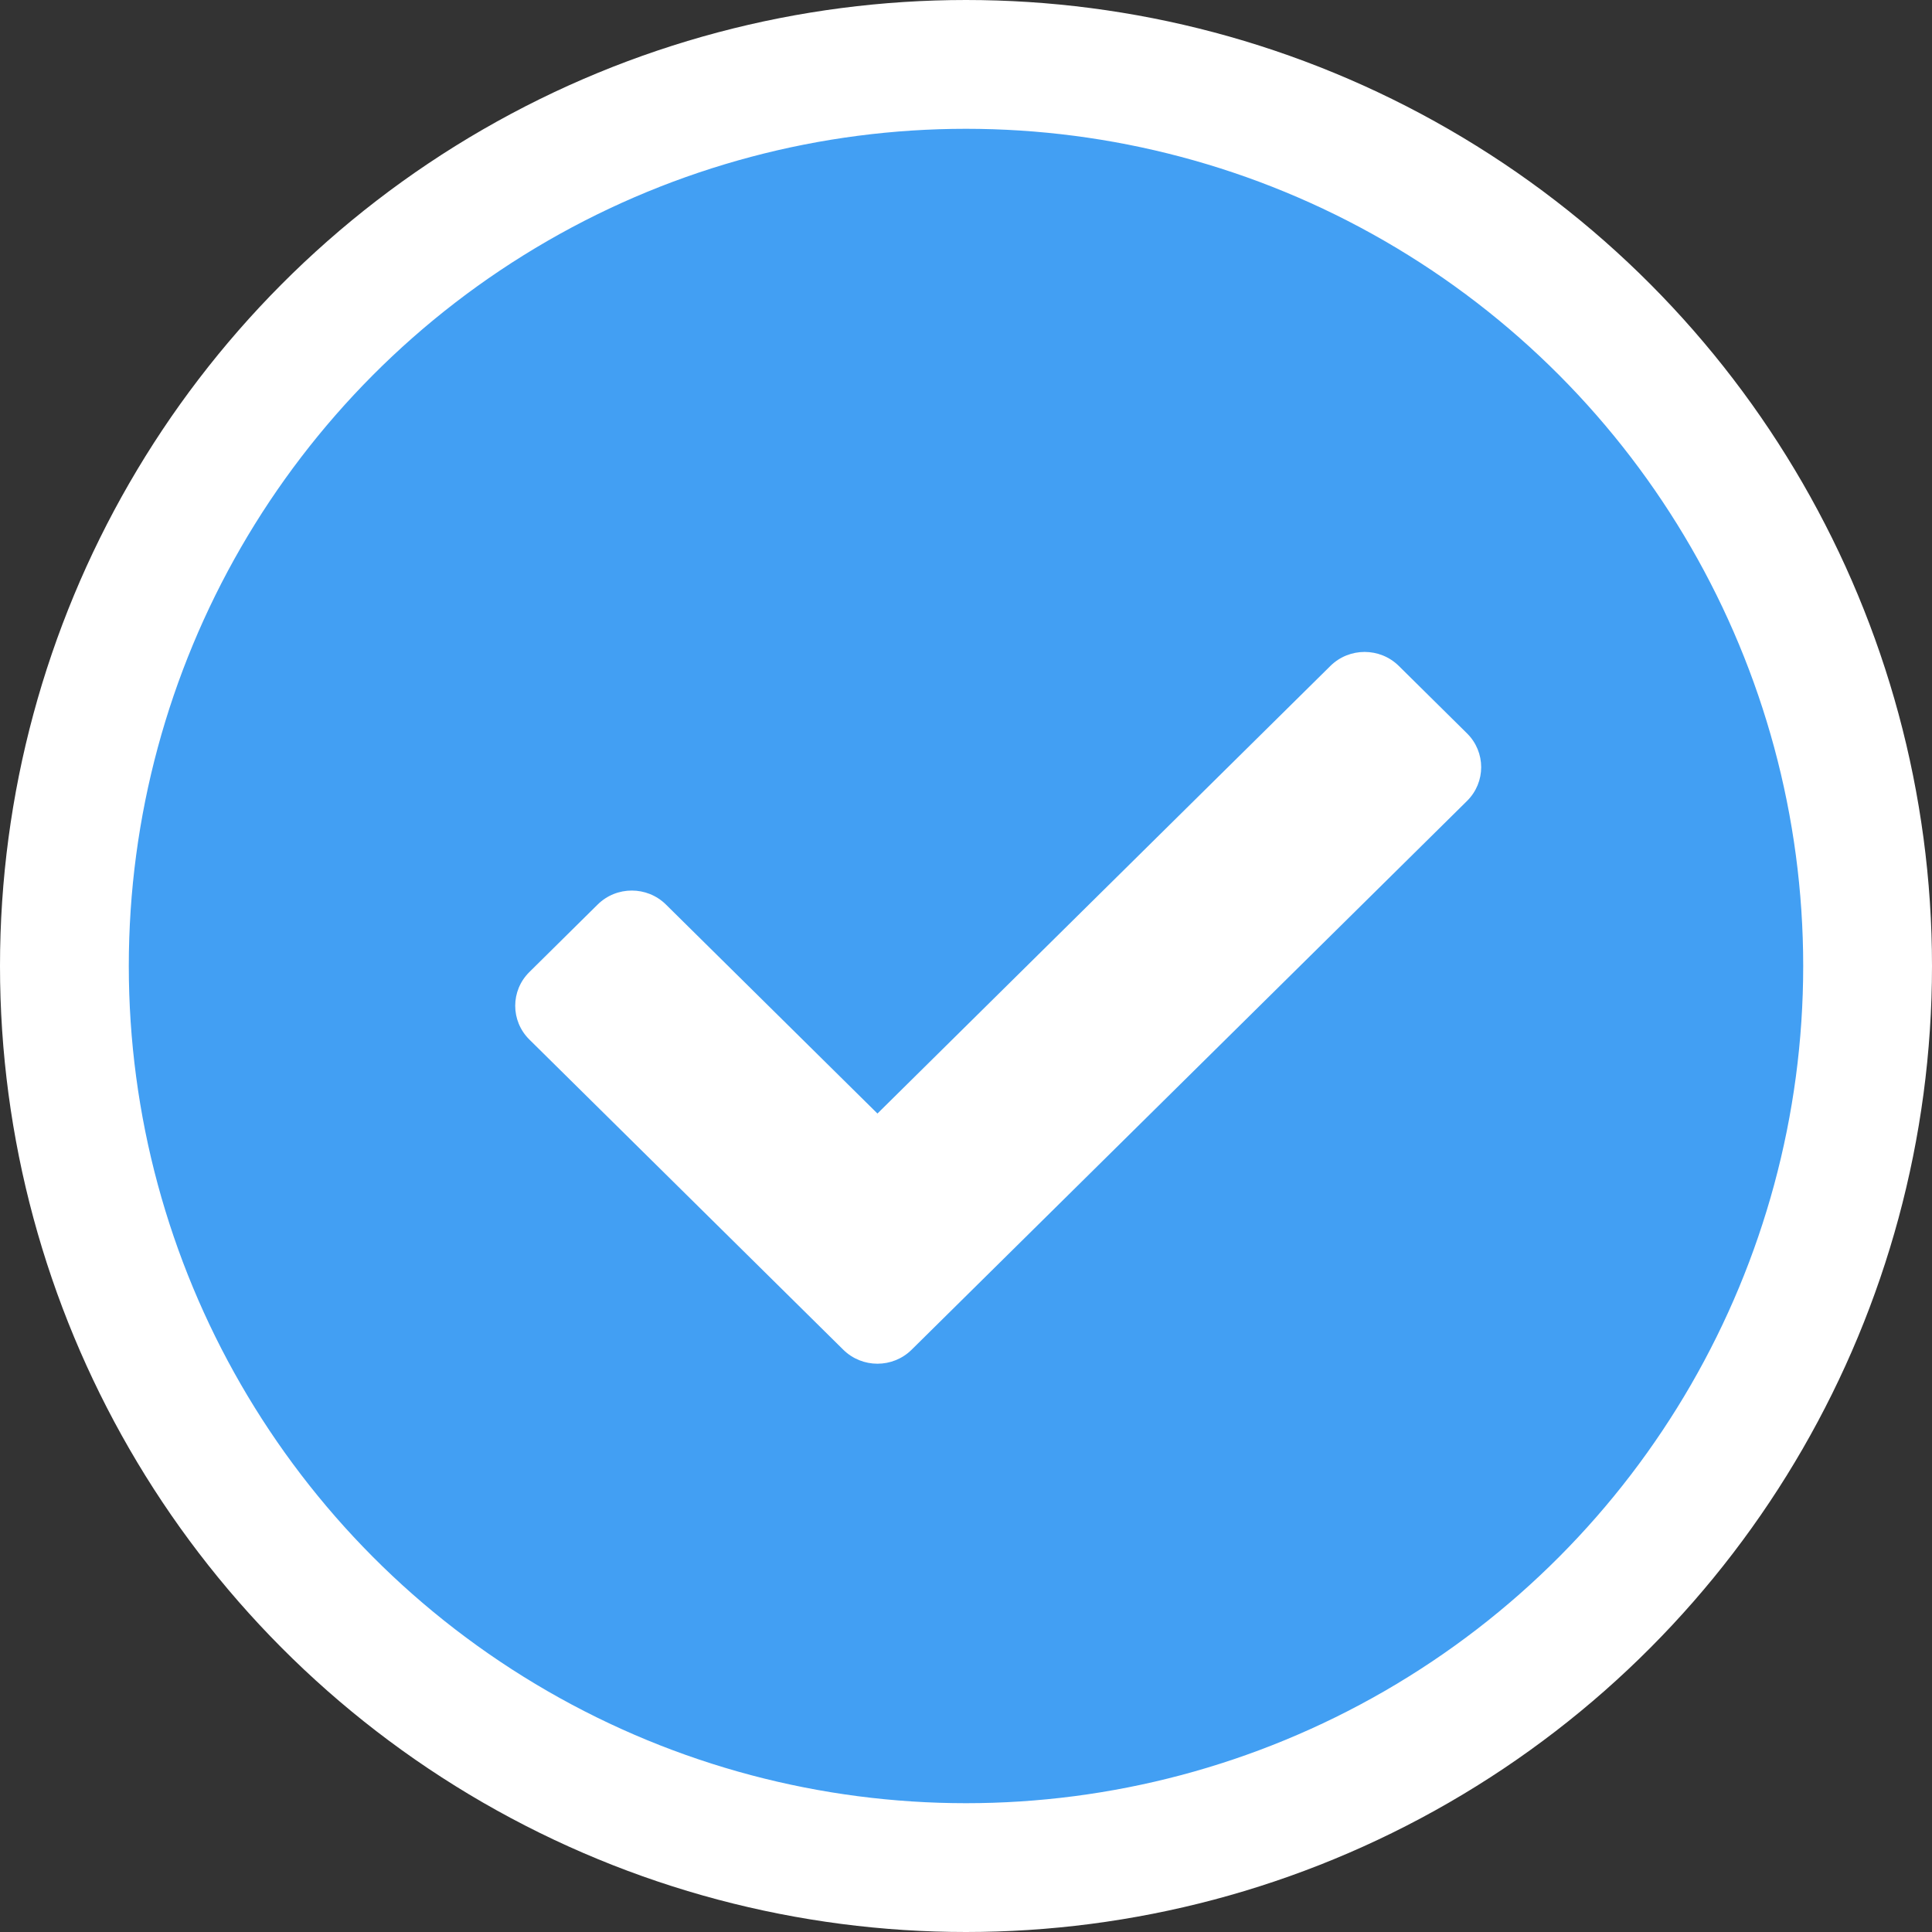
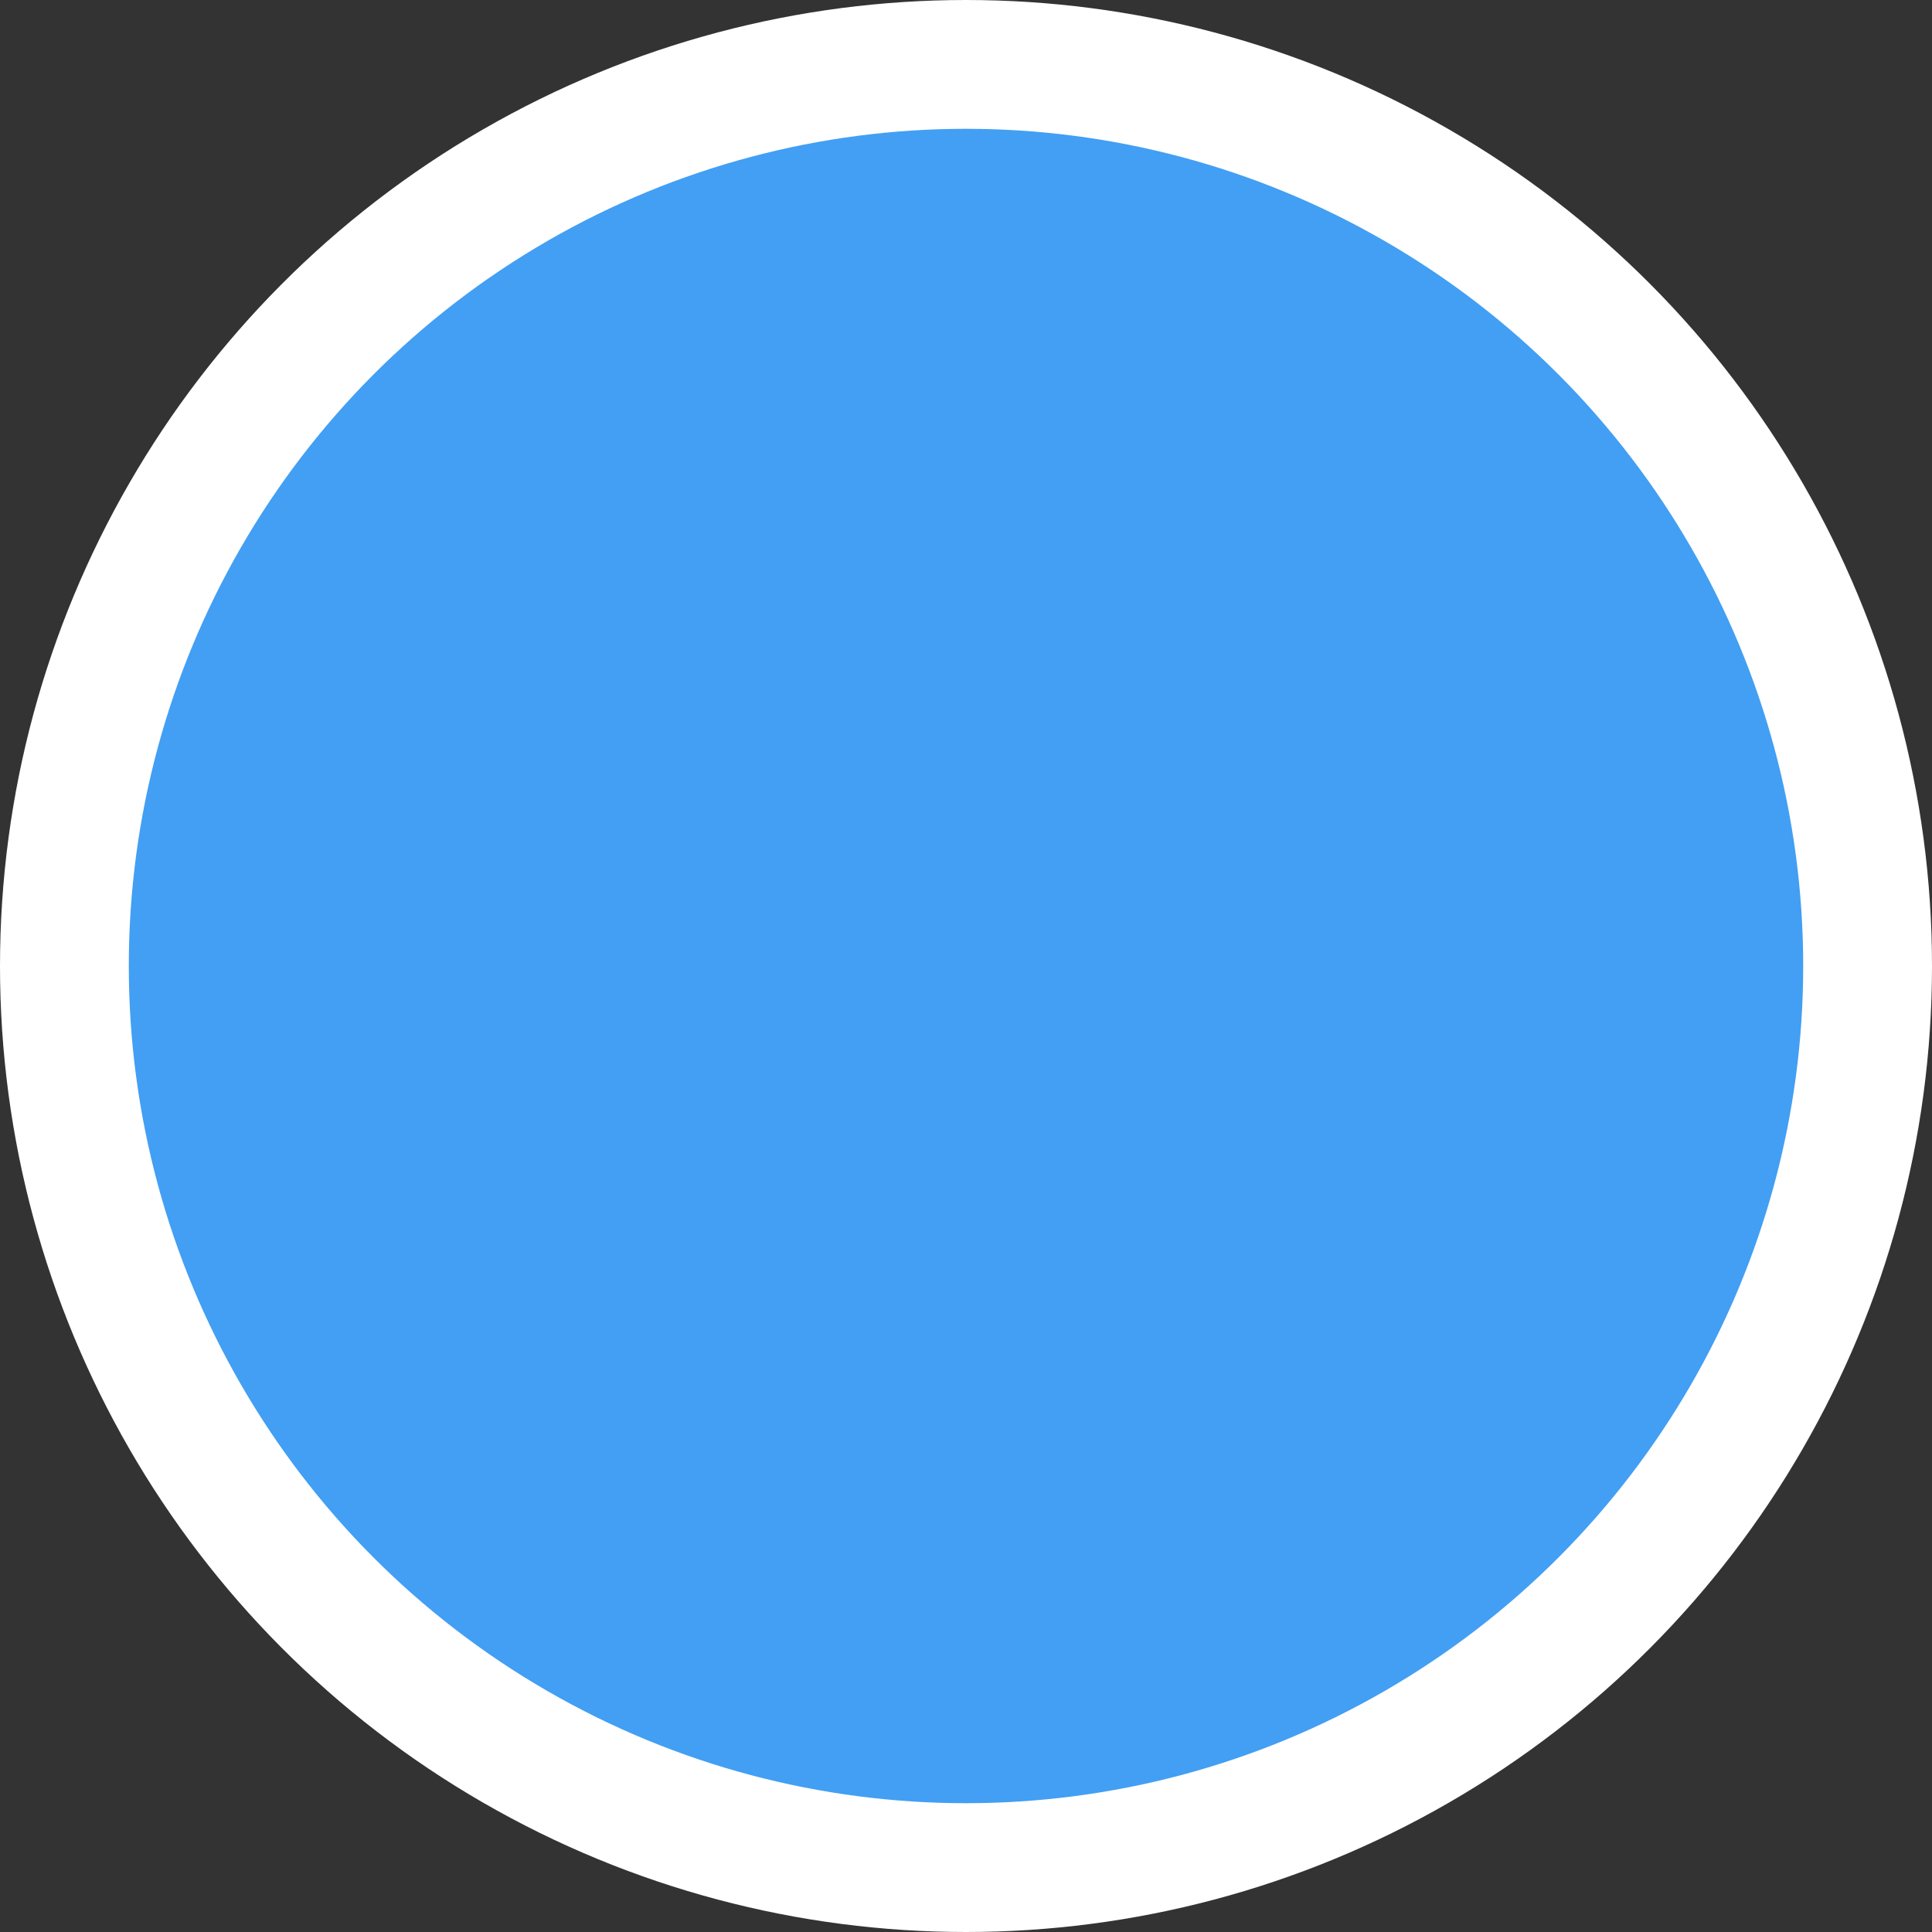
<svg xmlns="http://www.w3.org/2000/svg" width="30px" height="30px" viewBox="0 0 30 30" version="1.1">
  <rect x="0" y="0" width="30" height="30" fill="#333333" stroke="none" />
  <title>icon-check</title>
  <desc>Created with Sketch.</desc>
  <g id="Page-1" stroke="none" stroke-width="1" fill="none" fill-rule="evenodd">
    <g id="adv-tariffs" transform="translate(-868, -266)">
      <g id="Group" transform="translate(209, 153)">
        <g id="Card-item-Copy-5">
          <g id="icon-check" transform="translate(659, 113)">
            <circle id="Oval" stroke="#FFFFFF" stroke-width="2" fill="#429FF3" cx="15" cy="15" r="14" />
            <g id="check-solid" transform="translate(8, 10)" fill="#FFFFFF" fill-rule="nonzero">
-               <path d="M5.095,10.959 L0.22,6.142 C-0.073,5.852 -0.073,5.383 0.22,5.094 L1.28,4.046 C1.573,3.756 2.048,3.756 2.341,4.046 L5.625,7.291 L12.659,0.34 C12.952,0.051 13.427,0.051 13.72,0.34 L14.78,1.388 C15.073,1.678 15.073,2.147 14.78,2.437 L6.155,10.959 C5.862,11.248 5.388,11.248 5.095,10.959 L5.095,10.959 Z" id="Path" />
-             </g>
+               </g>
          </g>
        </g>
      </g>
    </g>
  </g>
</svg>